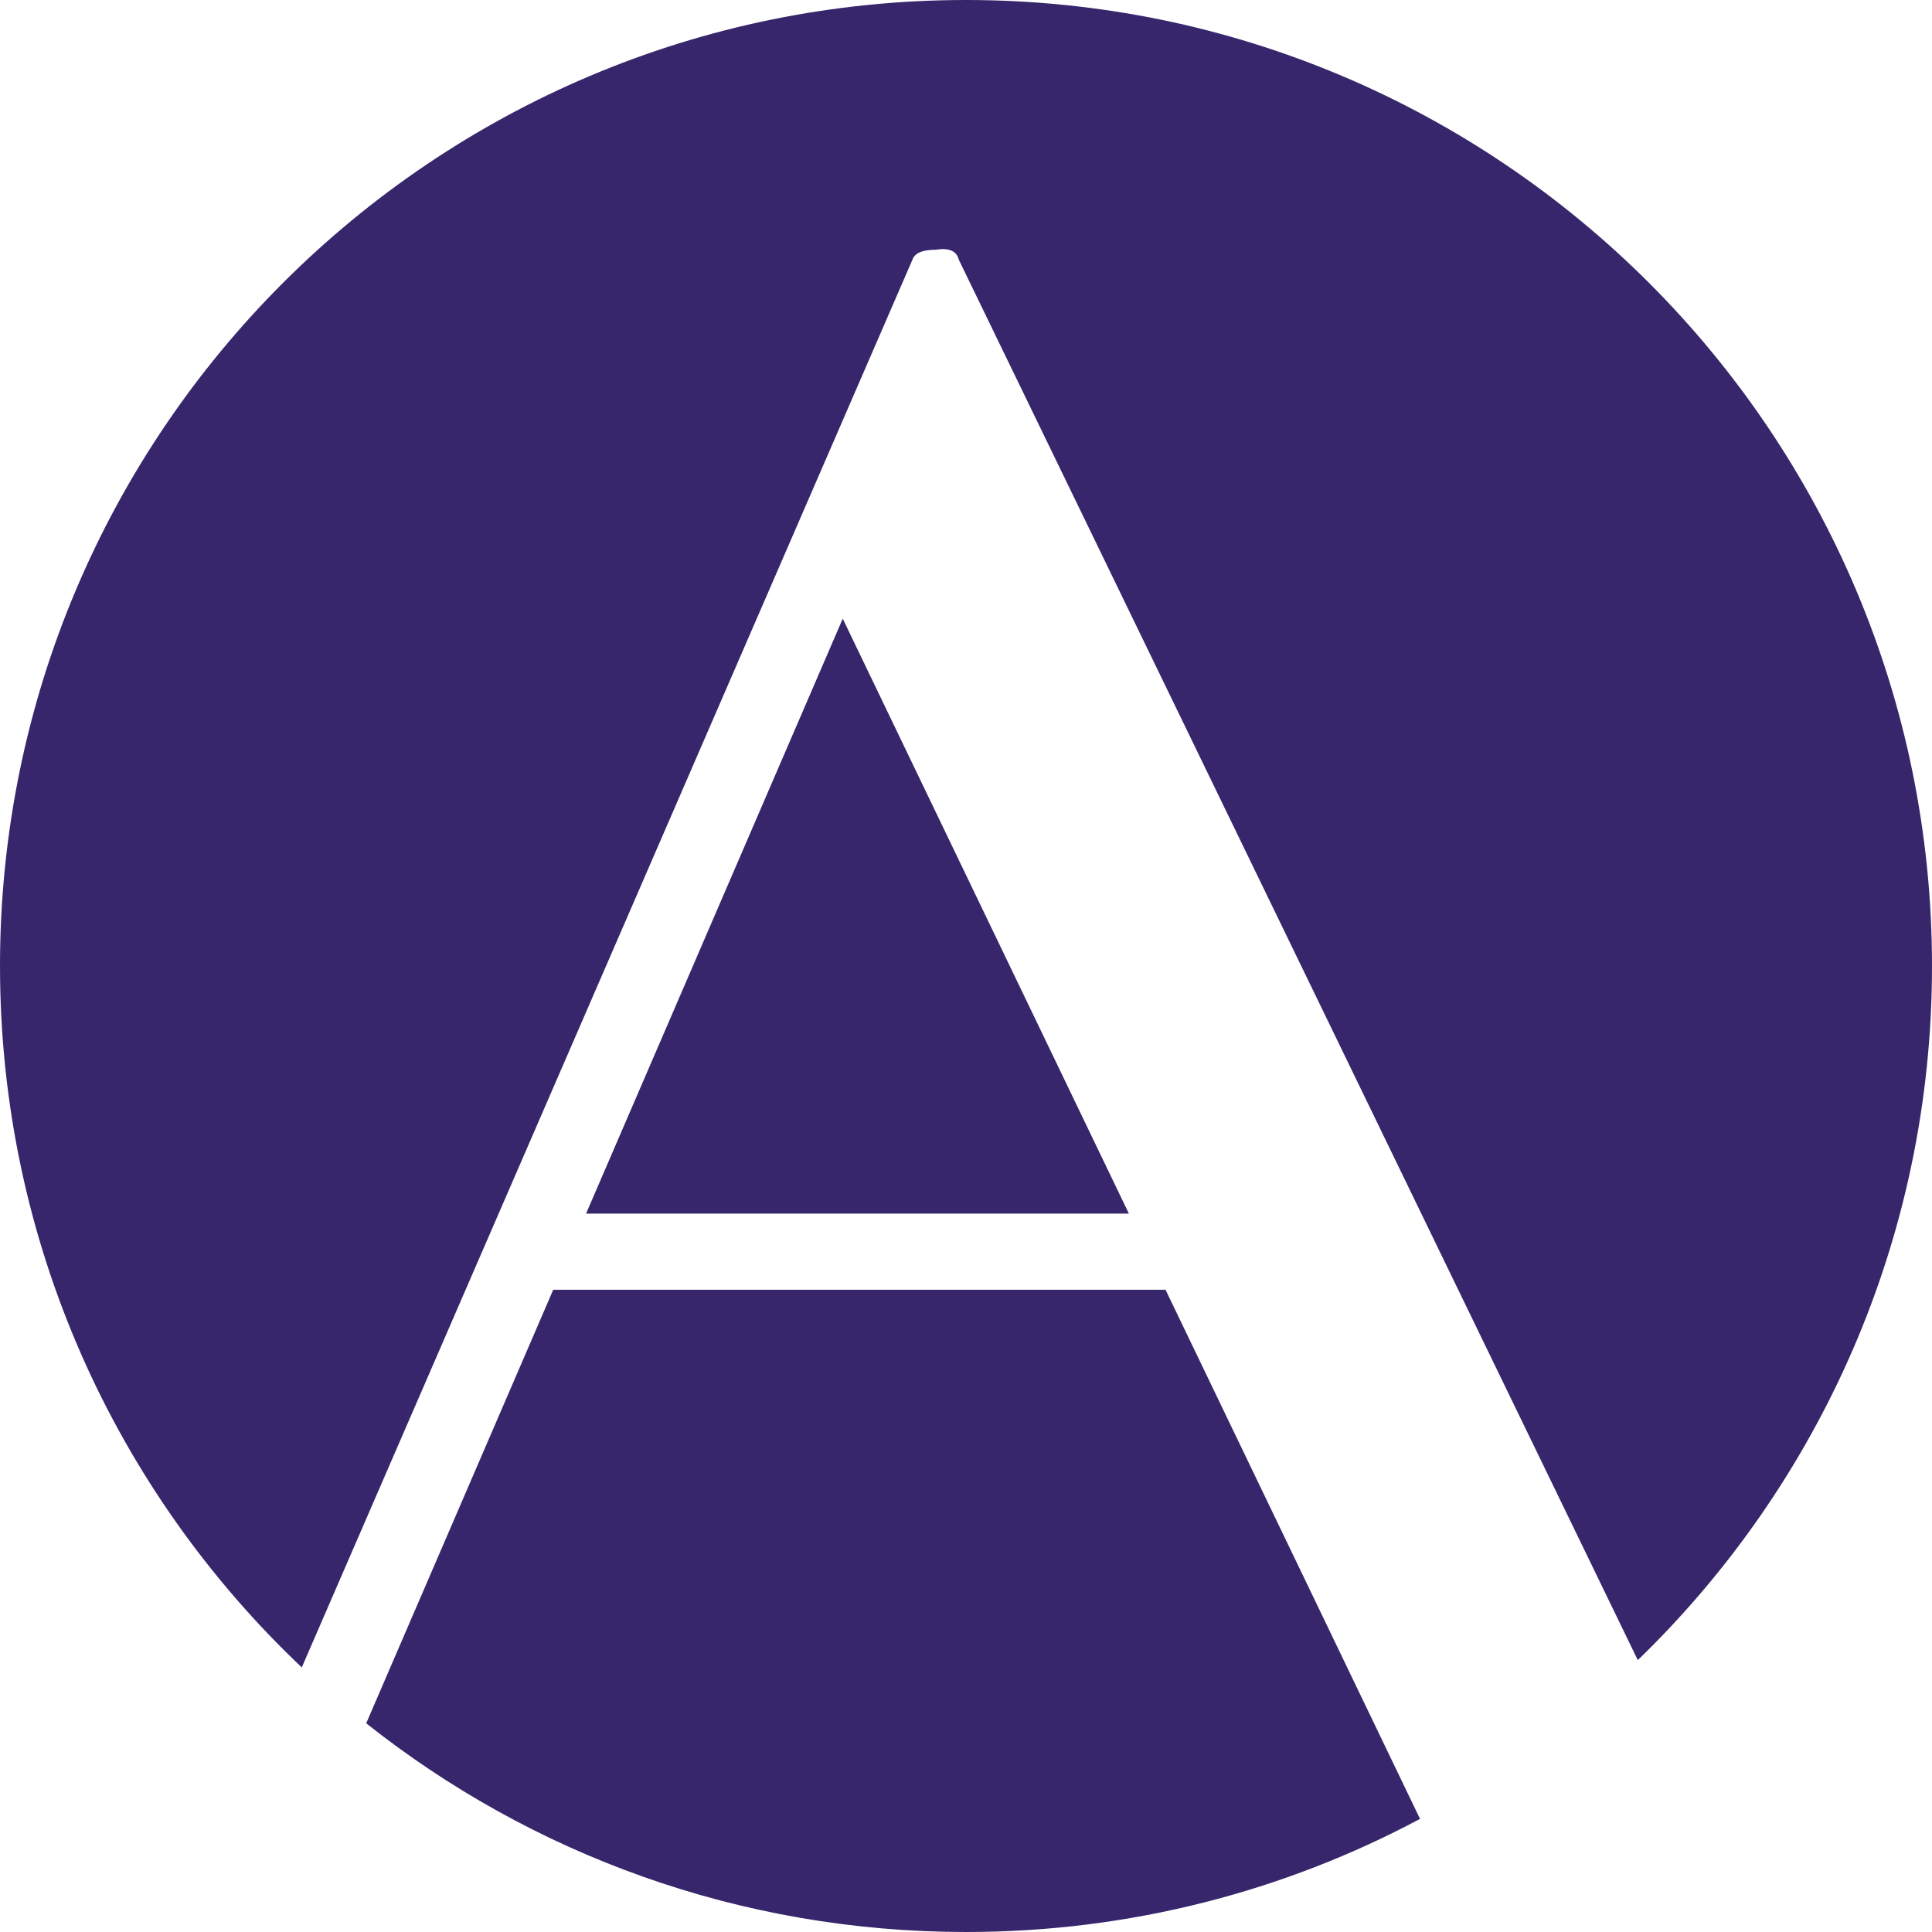
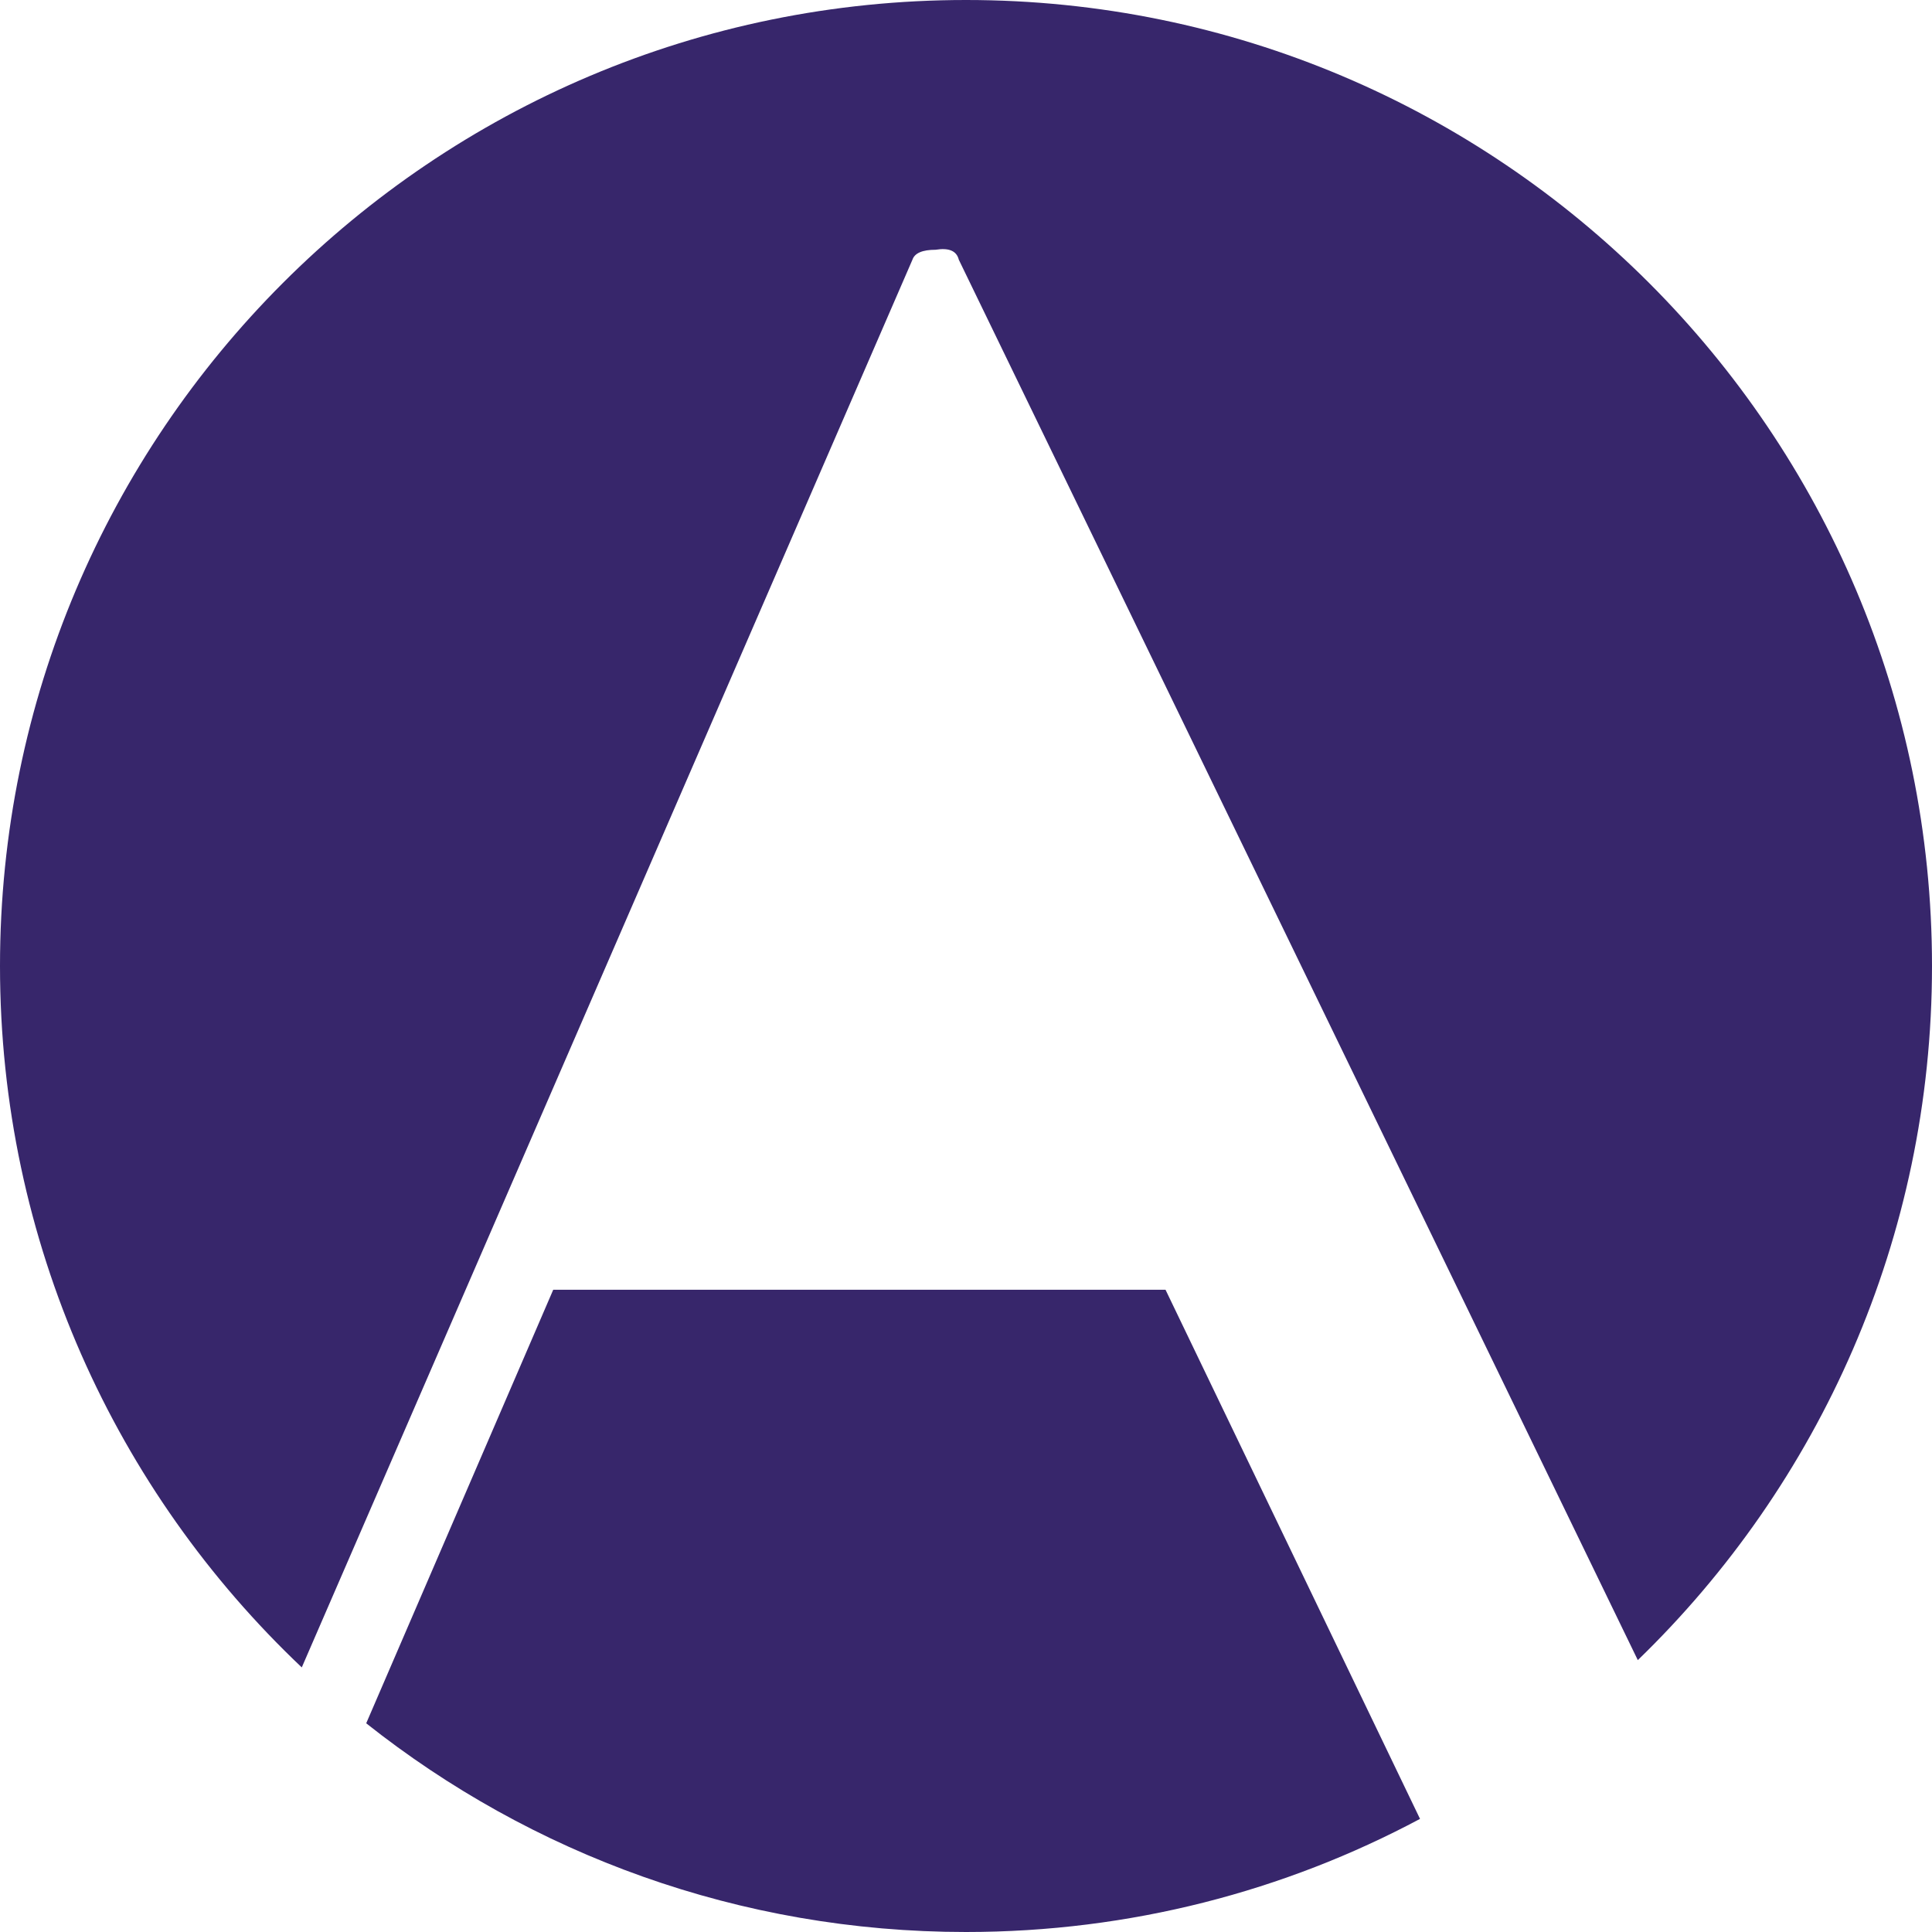
<svg xmlns="http://www.w3.org/2000/svg" width="40" height="40" viewBox="0 0 40 40" fill="none">
-   <path fill-rule="evenodd" clip-rule="evenodd" d="M20 0C8.954 0 0 8.954 0 20C0 25.719 2.4 30.877 6.248 34.522L18.891 5.377C18.937 5.24 19.097 5.171 19.371 5.171C19.646 5.126 19.806 5.194 19.851 5.377L33.909 34.371C37.665 30.735 40 25.64 40 20C40 8.954 31.046 0 20 0ZM29.4 37.658L24.131 26.703H11.454L7.582 35.679C10.993 38.384 15.308 40 20 40C23.398 40 26.598 39.153 29.4 37.658ZM12.134 25.126H23.372L17.448 12.809L12.134 25.126Z" fill="#37266B" />
+   <path fill-rule="evenodd" clip-rule="evenodd" d="M20 0C8.954 0 0 8.954 0 20C0 25.719 2.4 30.877 6.248 34.522L18.891 5.377C18.937 5.24 19.097 5.171 19.371 5.171C19.646 5.126 19.806 5.194 19.851 5.377L33.909 34.371C37.665 30.735 40 25.64 40 20C40 8.954 31.046 0 20 0ZM29.4 37.658L24.131 26.703H11.454L7.582 35.679C10.993 38.384 15.308 40 20 40C23.398 40 26.598 39.153 29.4 37.658ZM12.134 25.126L17.448 12.809L12.134 25.126Z" fill="#37266B" />
</svg>